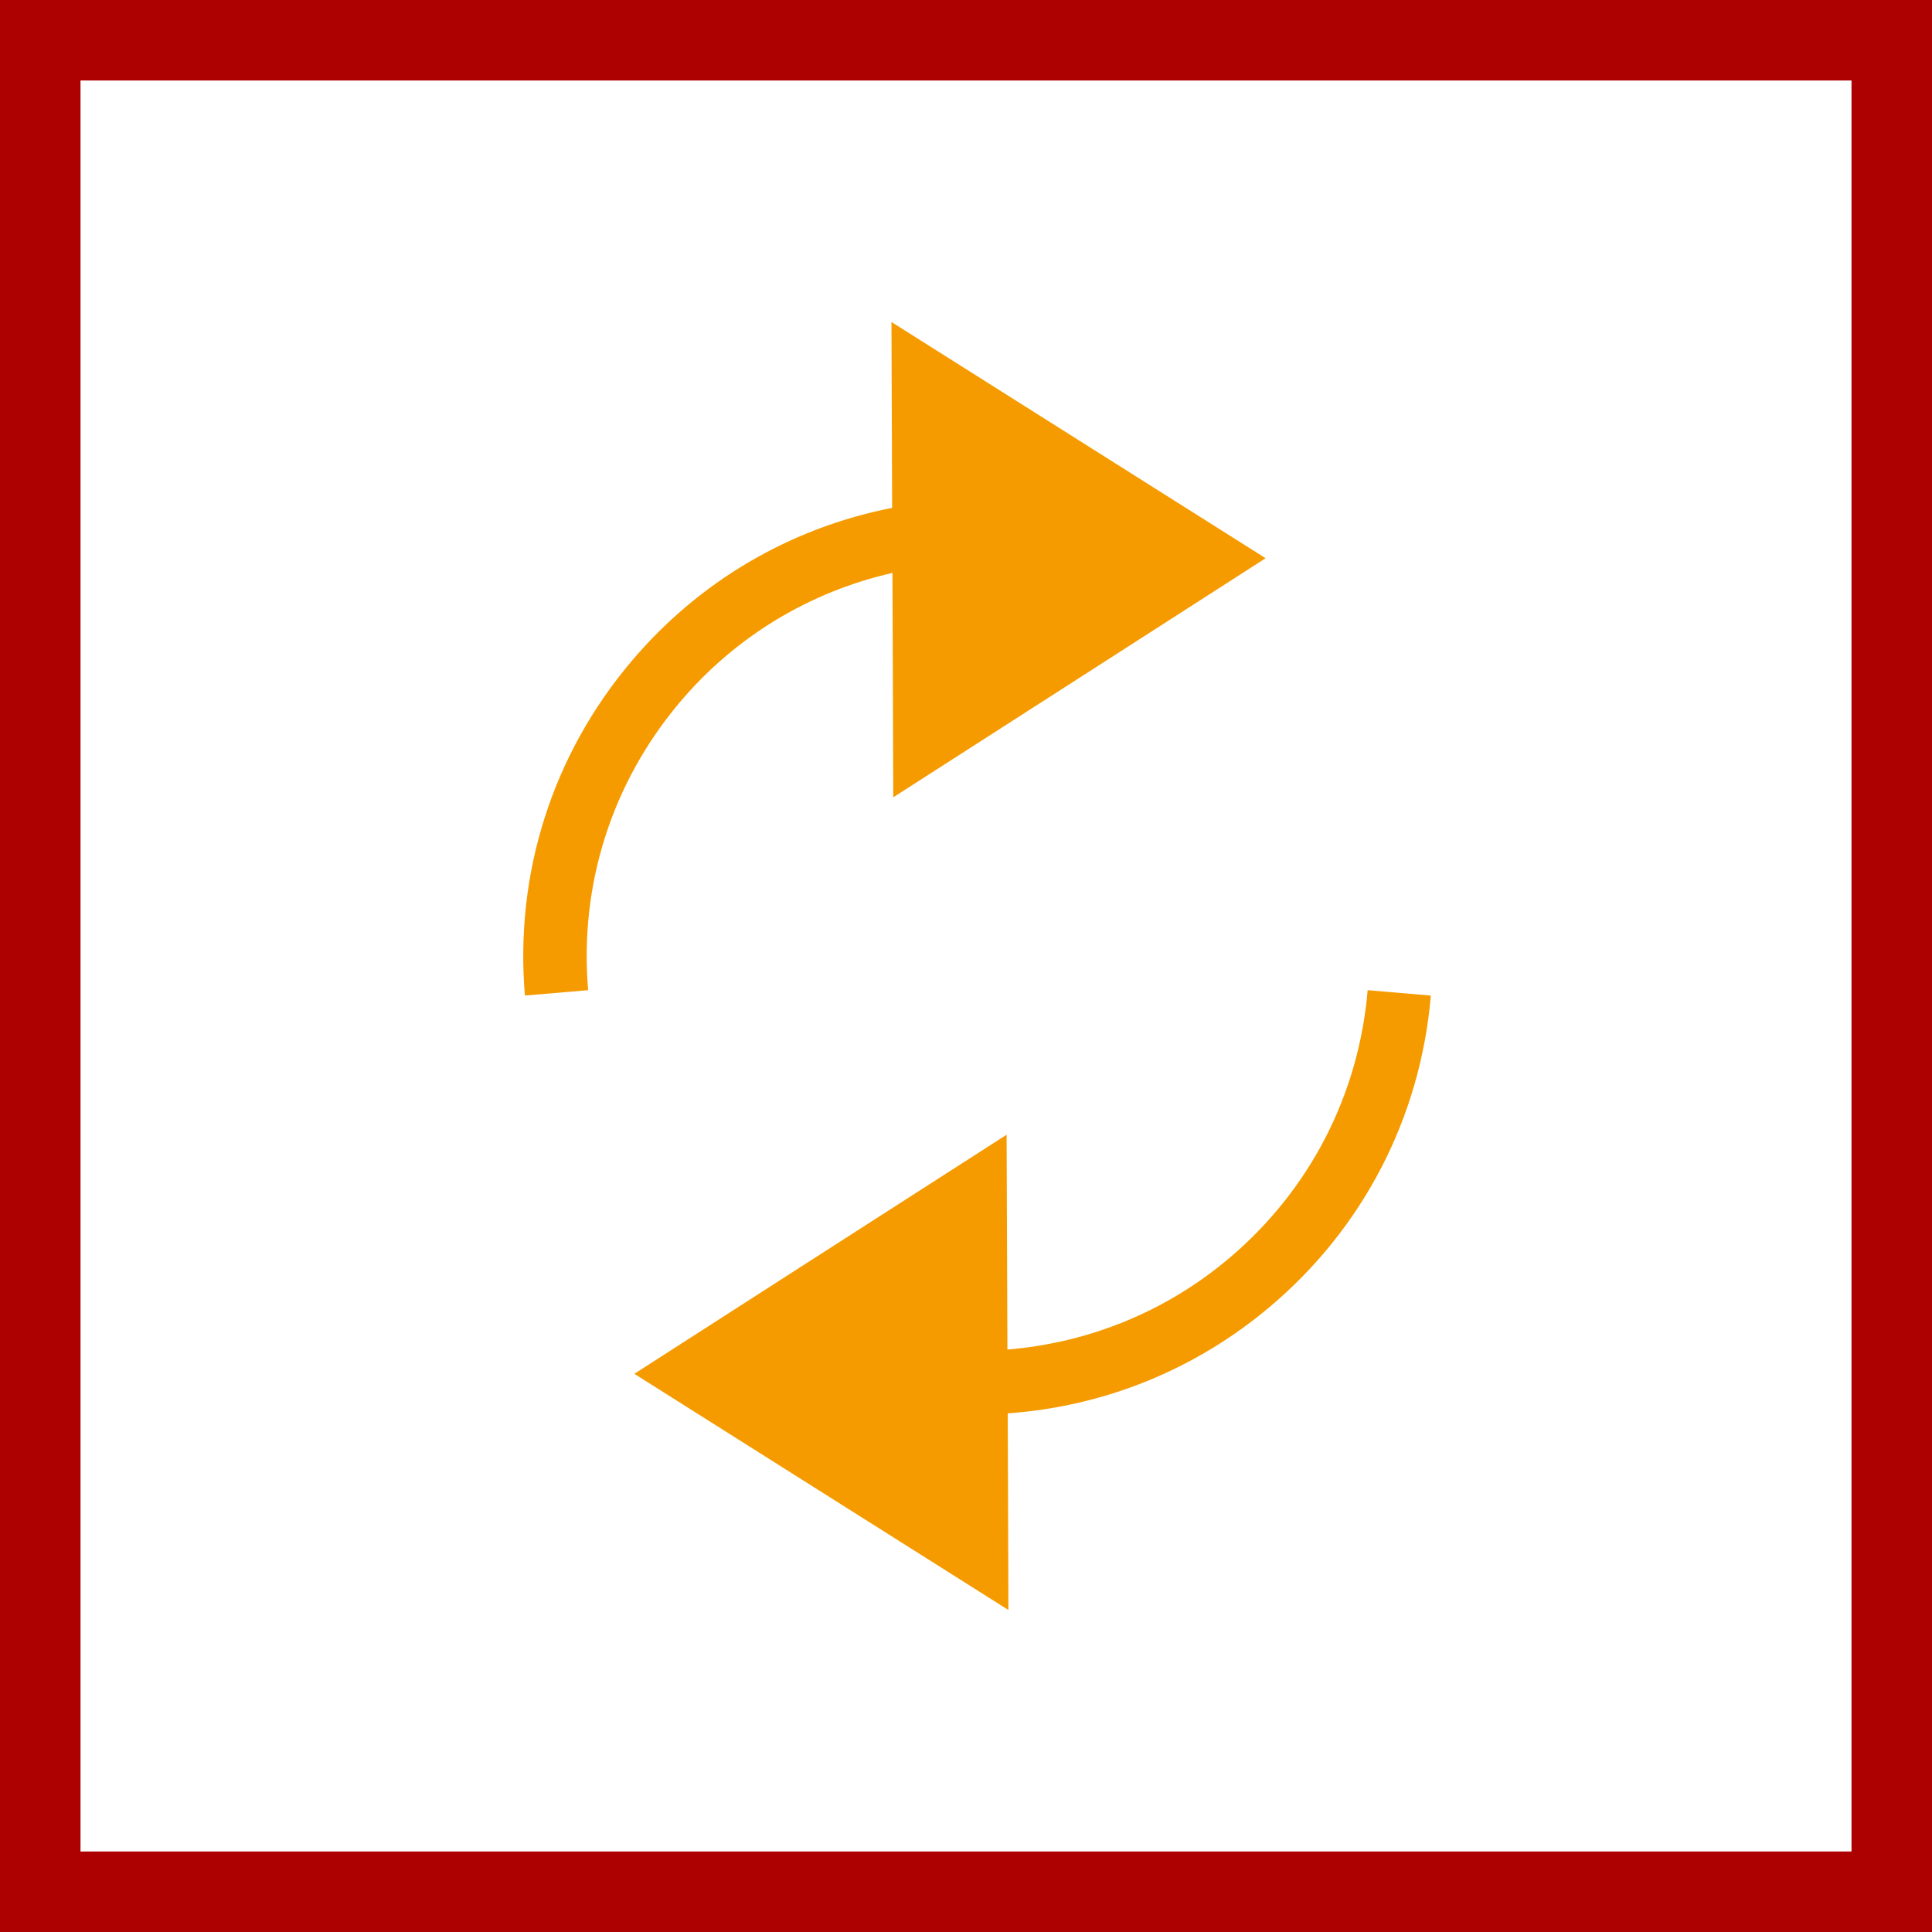
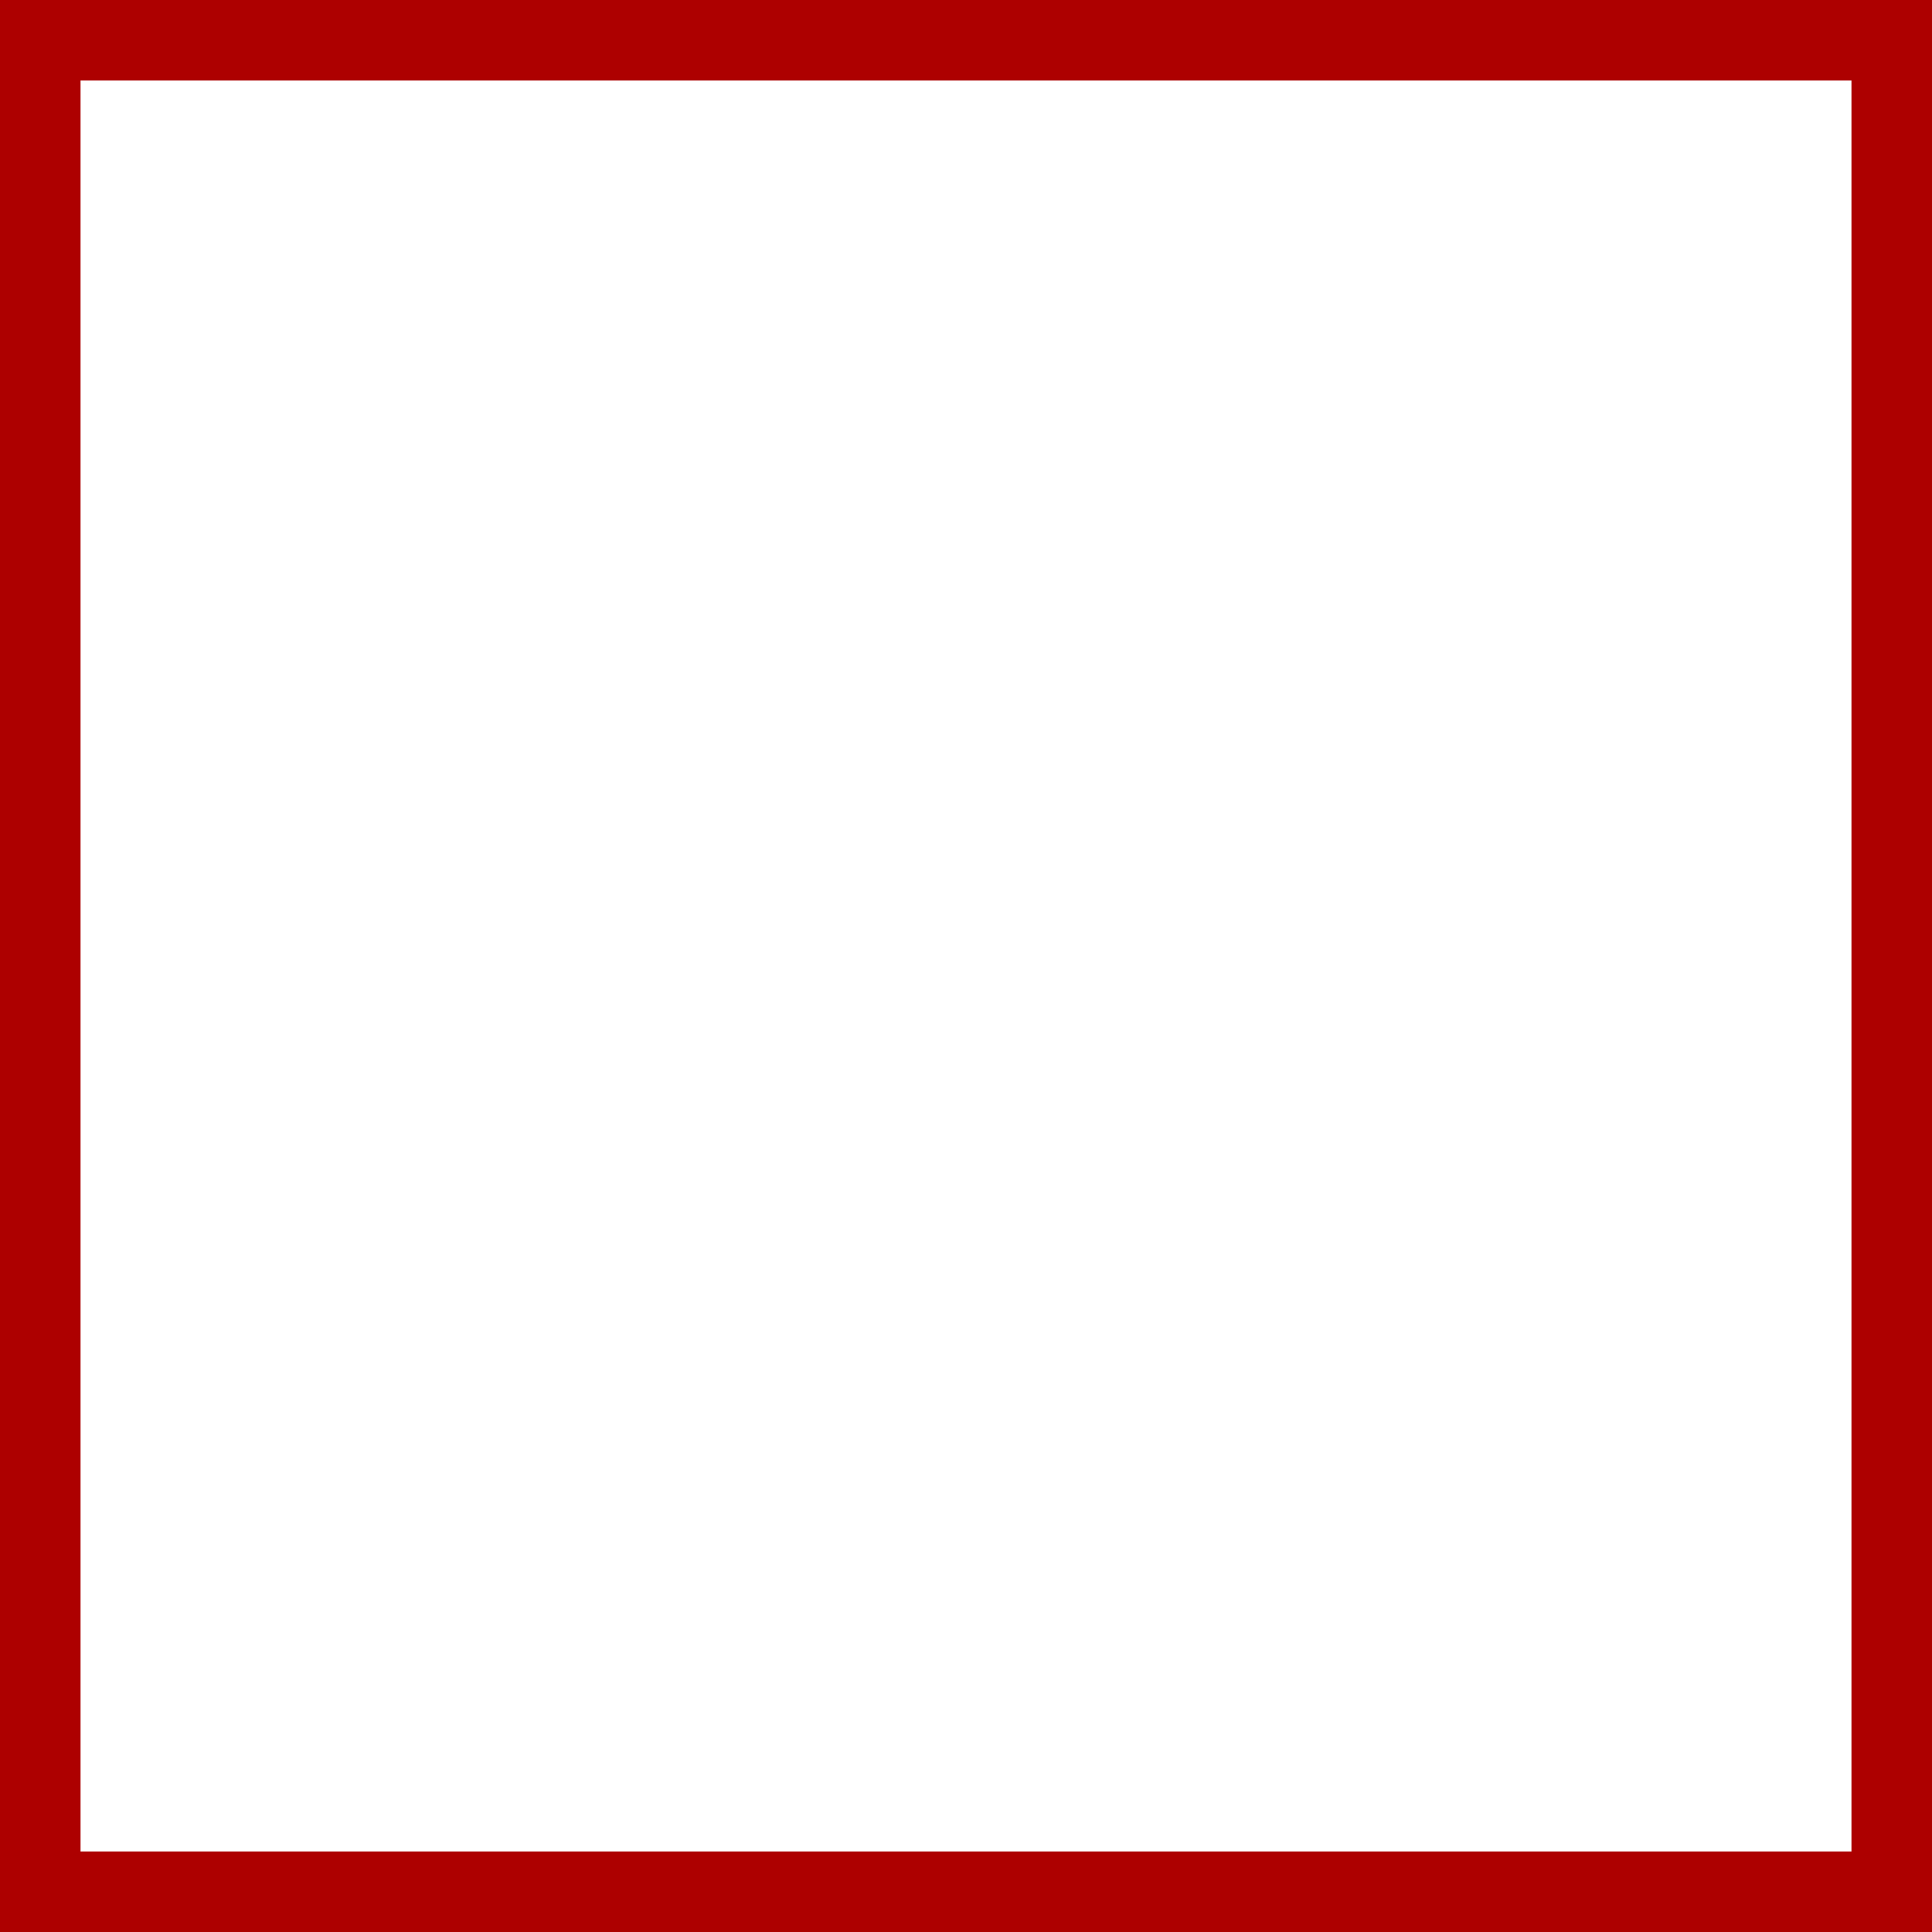
<svg xmlns="http://www.w3.org/2000/svg" width="48" height="48" viewBox="0 0 48 48" fill="none">
  <rect x="0" y="0" width="48" height="48" fill="#808080" stroke="none" />
  <path d="M1 1H47V47H1V1Z" fill="white" stroke="#AD0000" stroke-width="2" />
-   <path fill-rule="evenodd" clip-rule="evenodd" d="M22.148 8L26.795 10.934L31.444 13.869L26.82 16.839L22.193 19.809C22.187 17.951 22.18 16.092 22.173 14.234C20.116 14.703 18.27 15.811 16.885 17.453C15.198 19.454 14.39 21.993 14.612 24.601L13.041 24.734C12.785 21.708 13.722 18.759 15.681 16.438C17.367 14.439 19.637 13.114 22.165 12.618C22.16 11.078 22.154 9.54 22.148 8ZM35.549 24.735C35.291 27.762 33.871 30.509 31.549 32.467C29.685 34.039 27.421 34.945 25.037 35.114C25.041 36.742 25.047 38.371 25.054 40L20.407 37.066L15.76 34.132L20.382 31.162L25.009 28.192C25.015 29.969 25.023 31.748 25.029 33.529C27.044 33.363 28.957 32.593 30.533 31.264C32.535 29.575 33.758 27.21 33.979 24.601L35.549 24.735Z" fill="#F59B00" />
</svg>